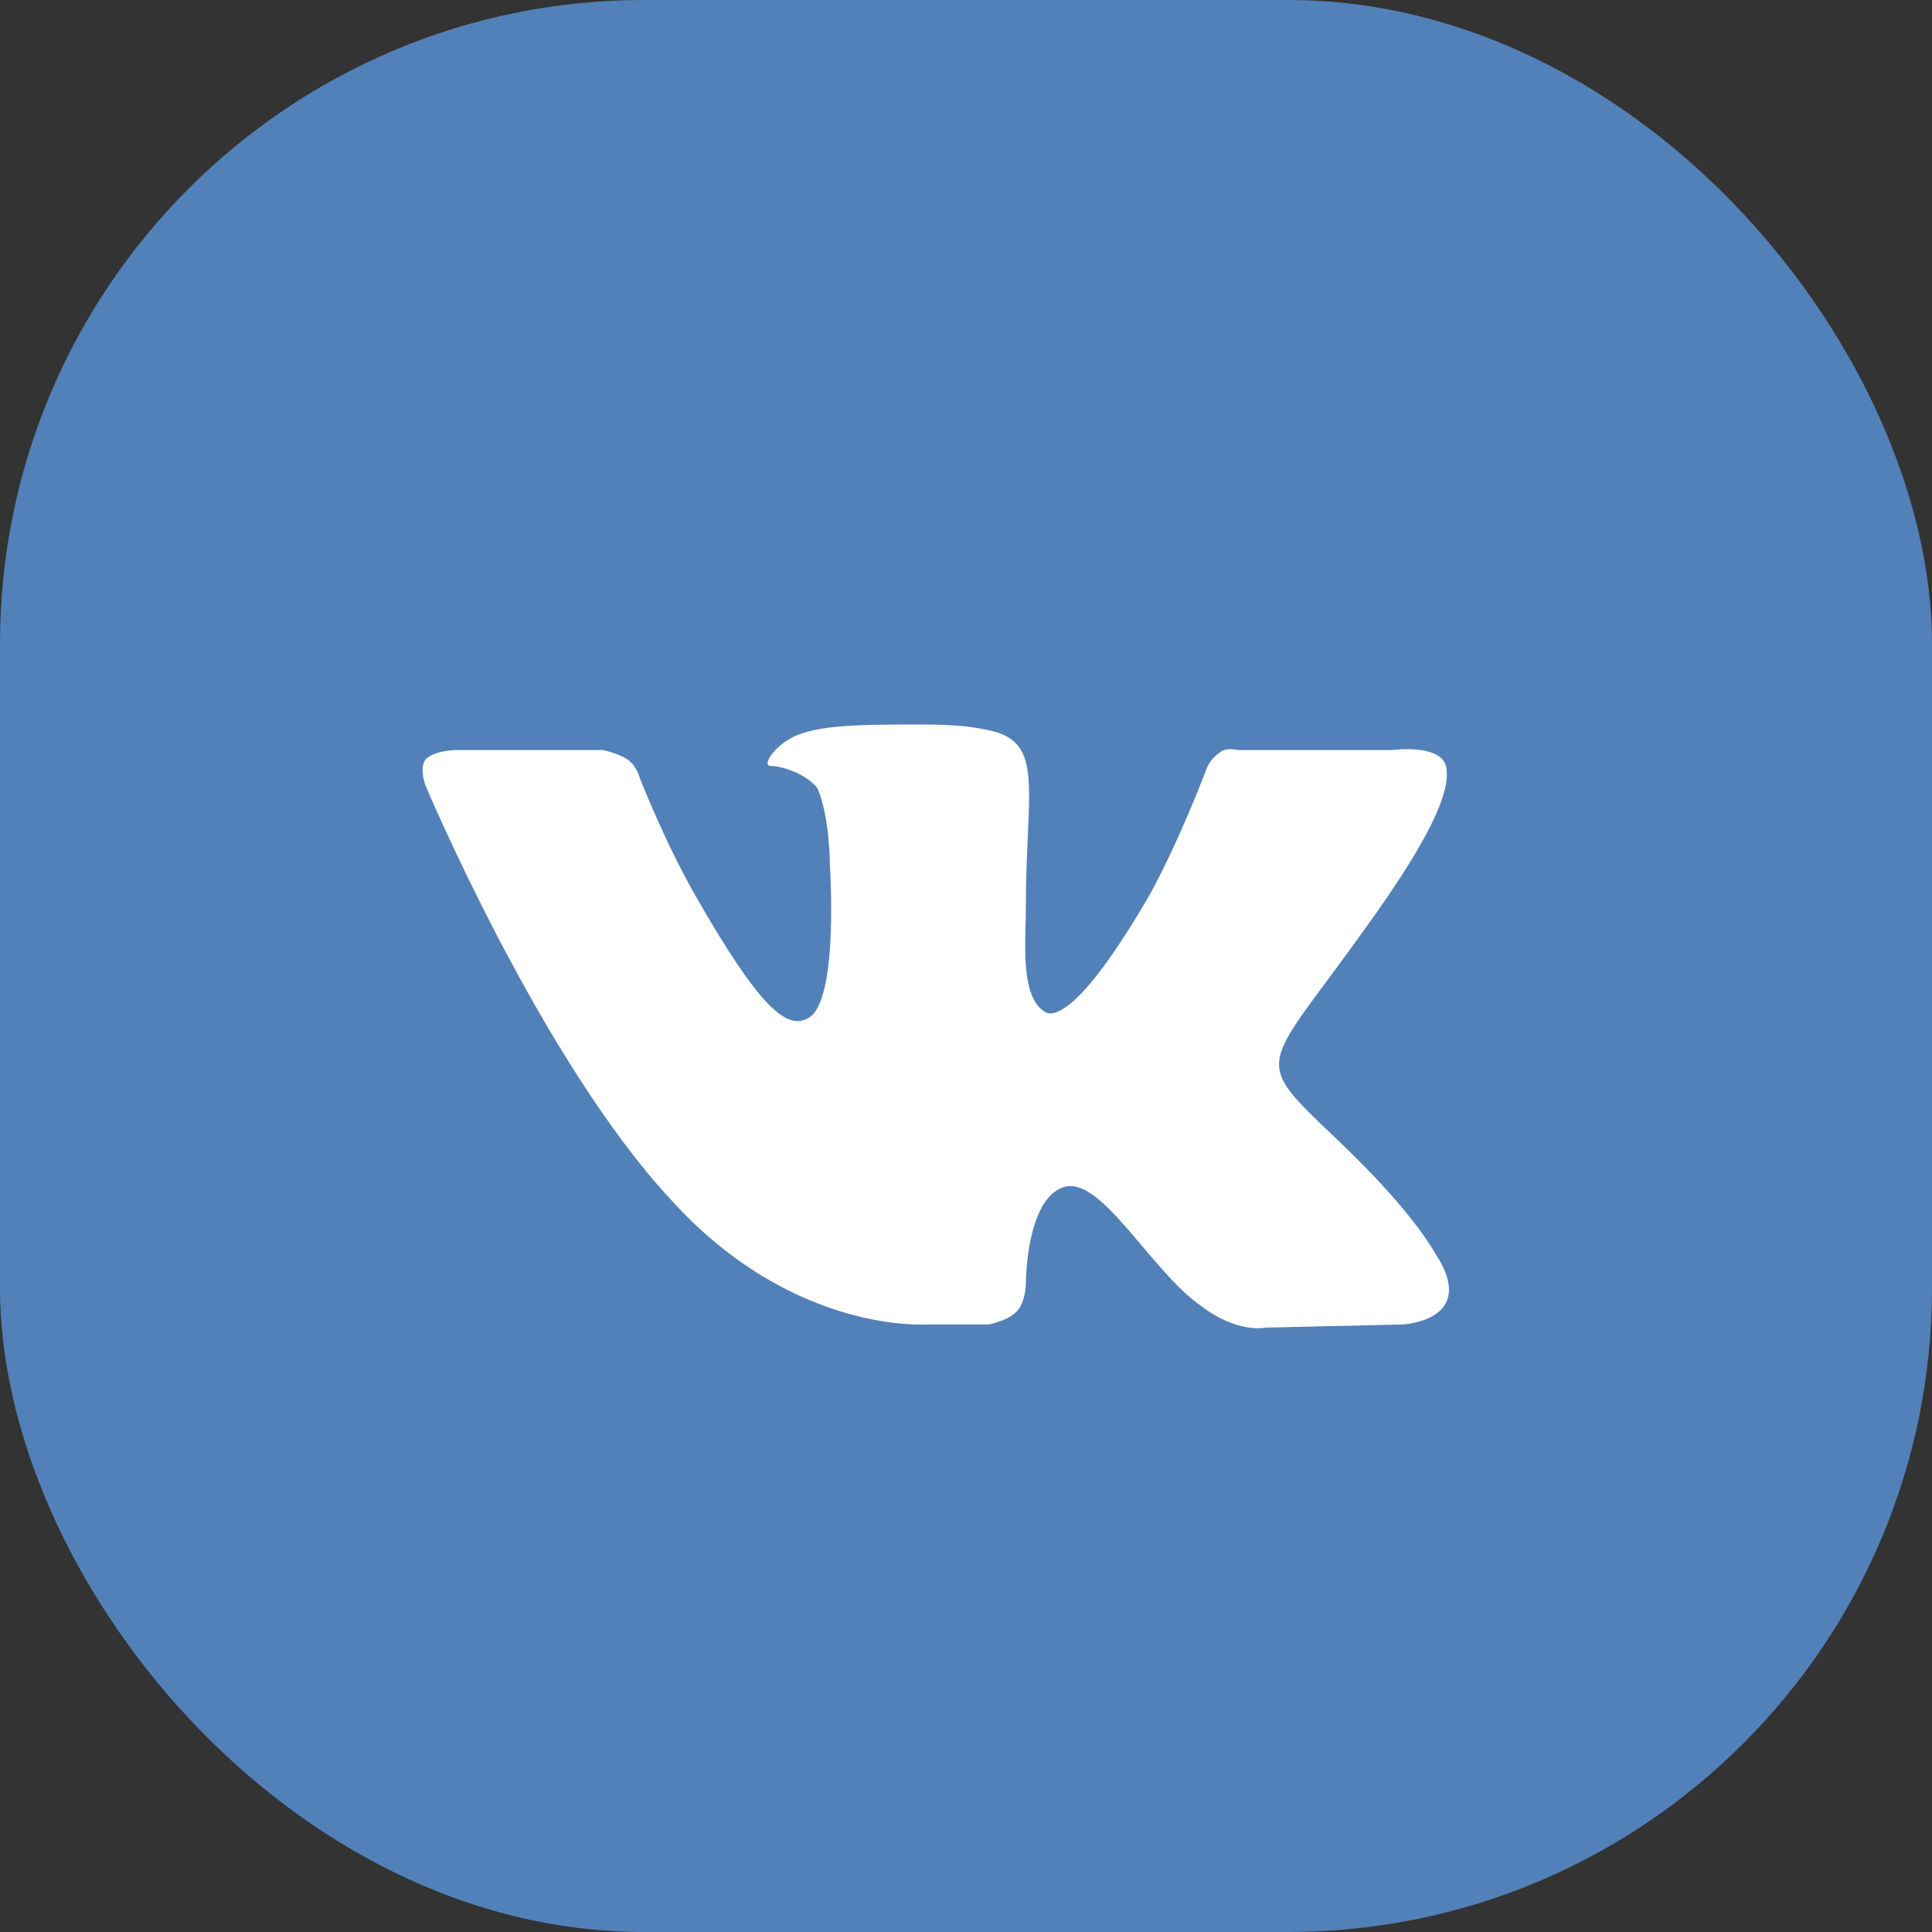
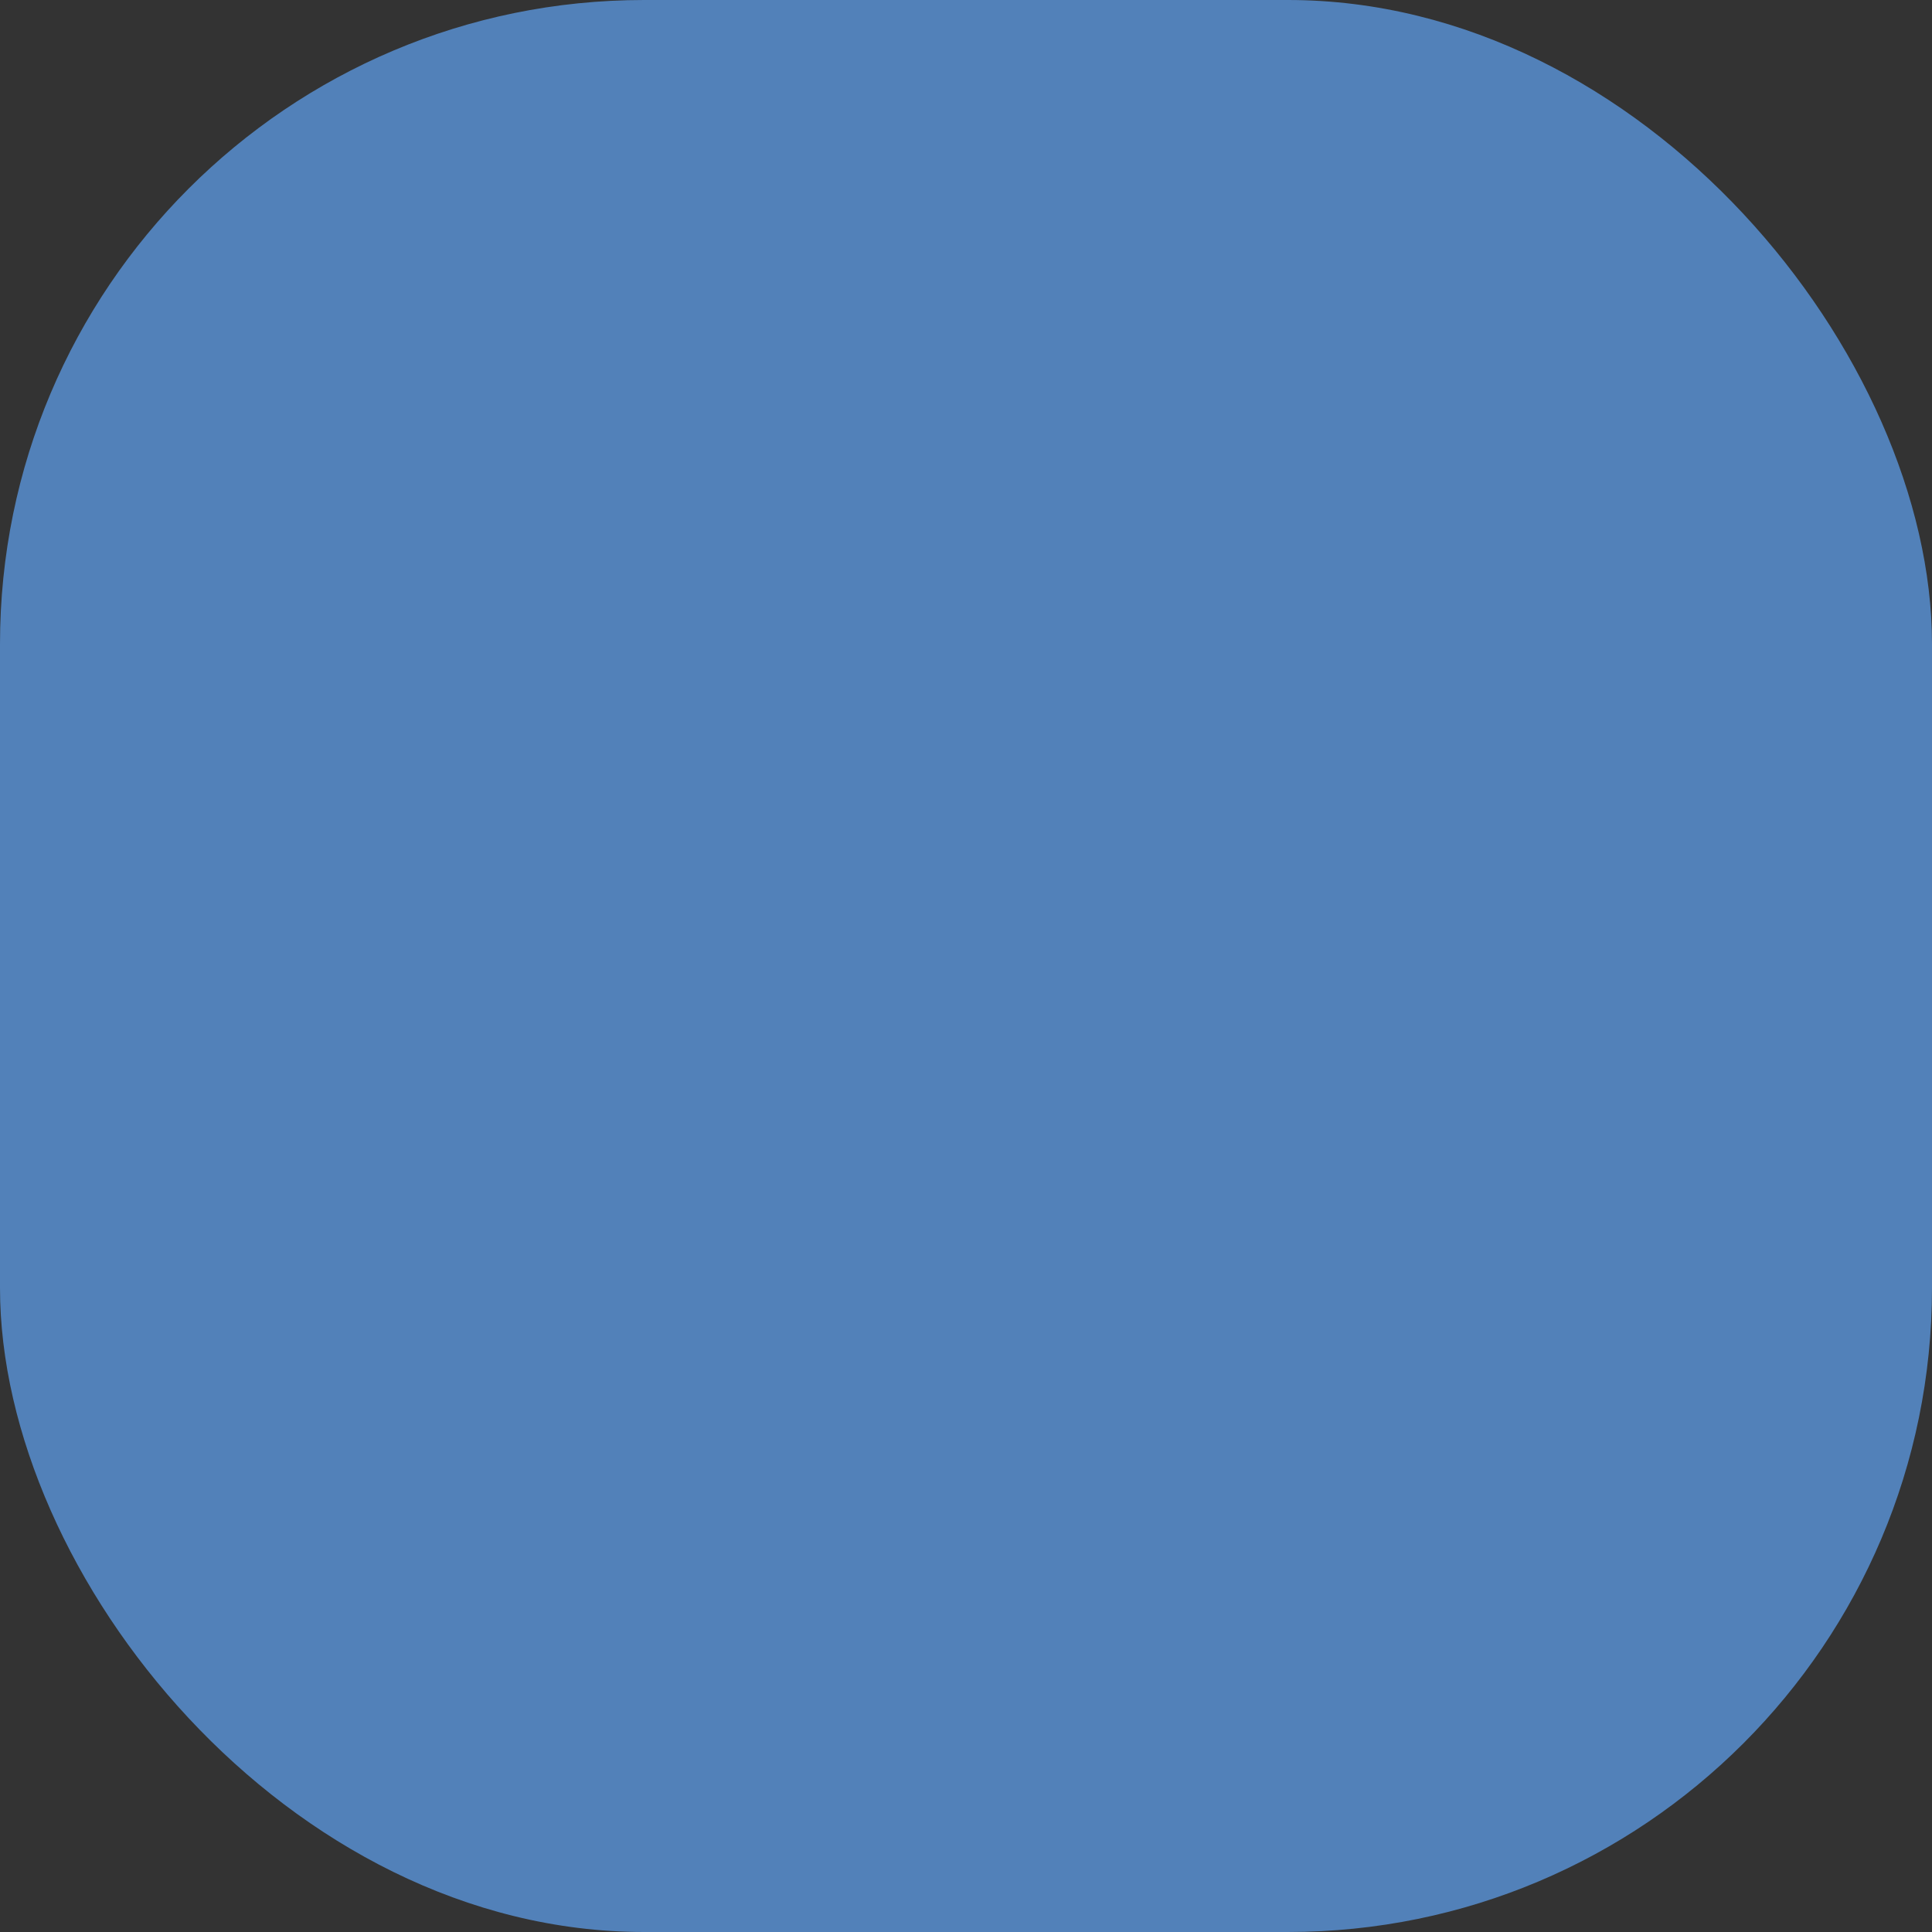
<svg xmlns="http://www.w3.org/2000/svg" width="24" height="24" viewBox="0 0 24 24" fill="none">
  <rect x="0" y="0" width="24" height="24" fill="#333333" stroke="none" />
  <rect width="24" height="24" rx="8" fill="#5281B9" />
-   <path fill-rule="evenodd" clip-rule="evenodd" d="M11.507 16.453H12.28C12.28 16.453 12.512 16.413 12.628 16.294C12.744 16.175 12.744 15.938 12.744 15.938C12.744 15.938 12.744 14.907 13.208 14.748C13.672 14.59 14.29 15.779 14.909 16.215C15.373 16.572 15.72 16.492 15.72 16.492L17.421 16.453C17.421 16.453 18.31 16.413 17.885 15.66C17.846 15.62 17.653 15.145 16.609 14.154C15.527 13.123 15.682 13.321 16.957 11.537C17.73 10.467 18.039 9.832 17.962 9.515C17.885 9.238 17.305 9.317 17.305 9.317H15.373C15.373 9.317 15.218 9.277 15.141 9.357C15.025 9.436 14.986 9.555 14.986 9.555C14.986 9.555 14.677 10.387 14.29 11.101C13.44 12.568 13.092 12.647 12.976 12.568C12.667 12.37 12.744 11.696 12.744 11.26C12.744 9.832 12.976 9.238 12.319 9.079C12.126 9.04 11.971 9 11.43 9C10.734 9 10.155 9 9.845 9.159C9.613 9.277 9.459 9.515 9.575 9.515C9.691 9.515 10 9.595 10.155 9.793C10.309 10.15 10.309 10.744 10.309 10.744C10.309 10.744 10.425 12.449 10.039 12.647C9.768 12.806 9.42 12.489 8.647 11.141C8.261 10.467 7.951 9.674 7.951 9.674C7.951 9.674 7.913 9.515 7.797 9.436C7.681 9.357 7.488 9.317 7.488 9.317H5.671C5.671 9.317 5.4 9.317 5.284 9.436C5.207 9.555 5.284 9.753 5.284 9.753C5.284 9.753 6.714 13.162 8.338 14.907C9.845 16.572 11.507 16.453 11.507 16.453Z" fill="white" />
</svg>